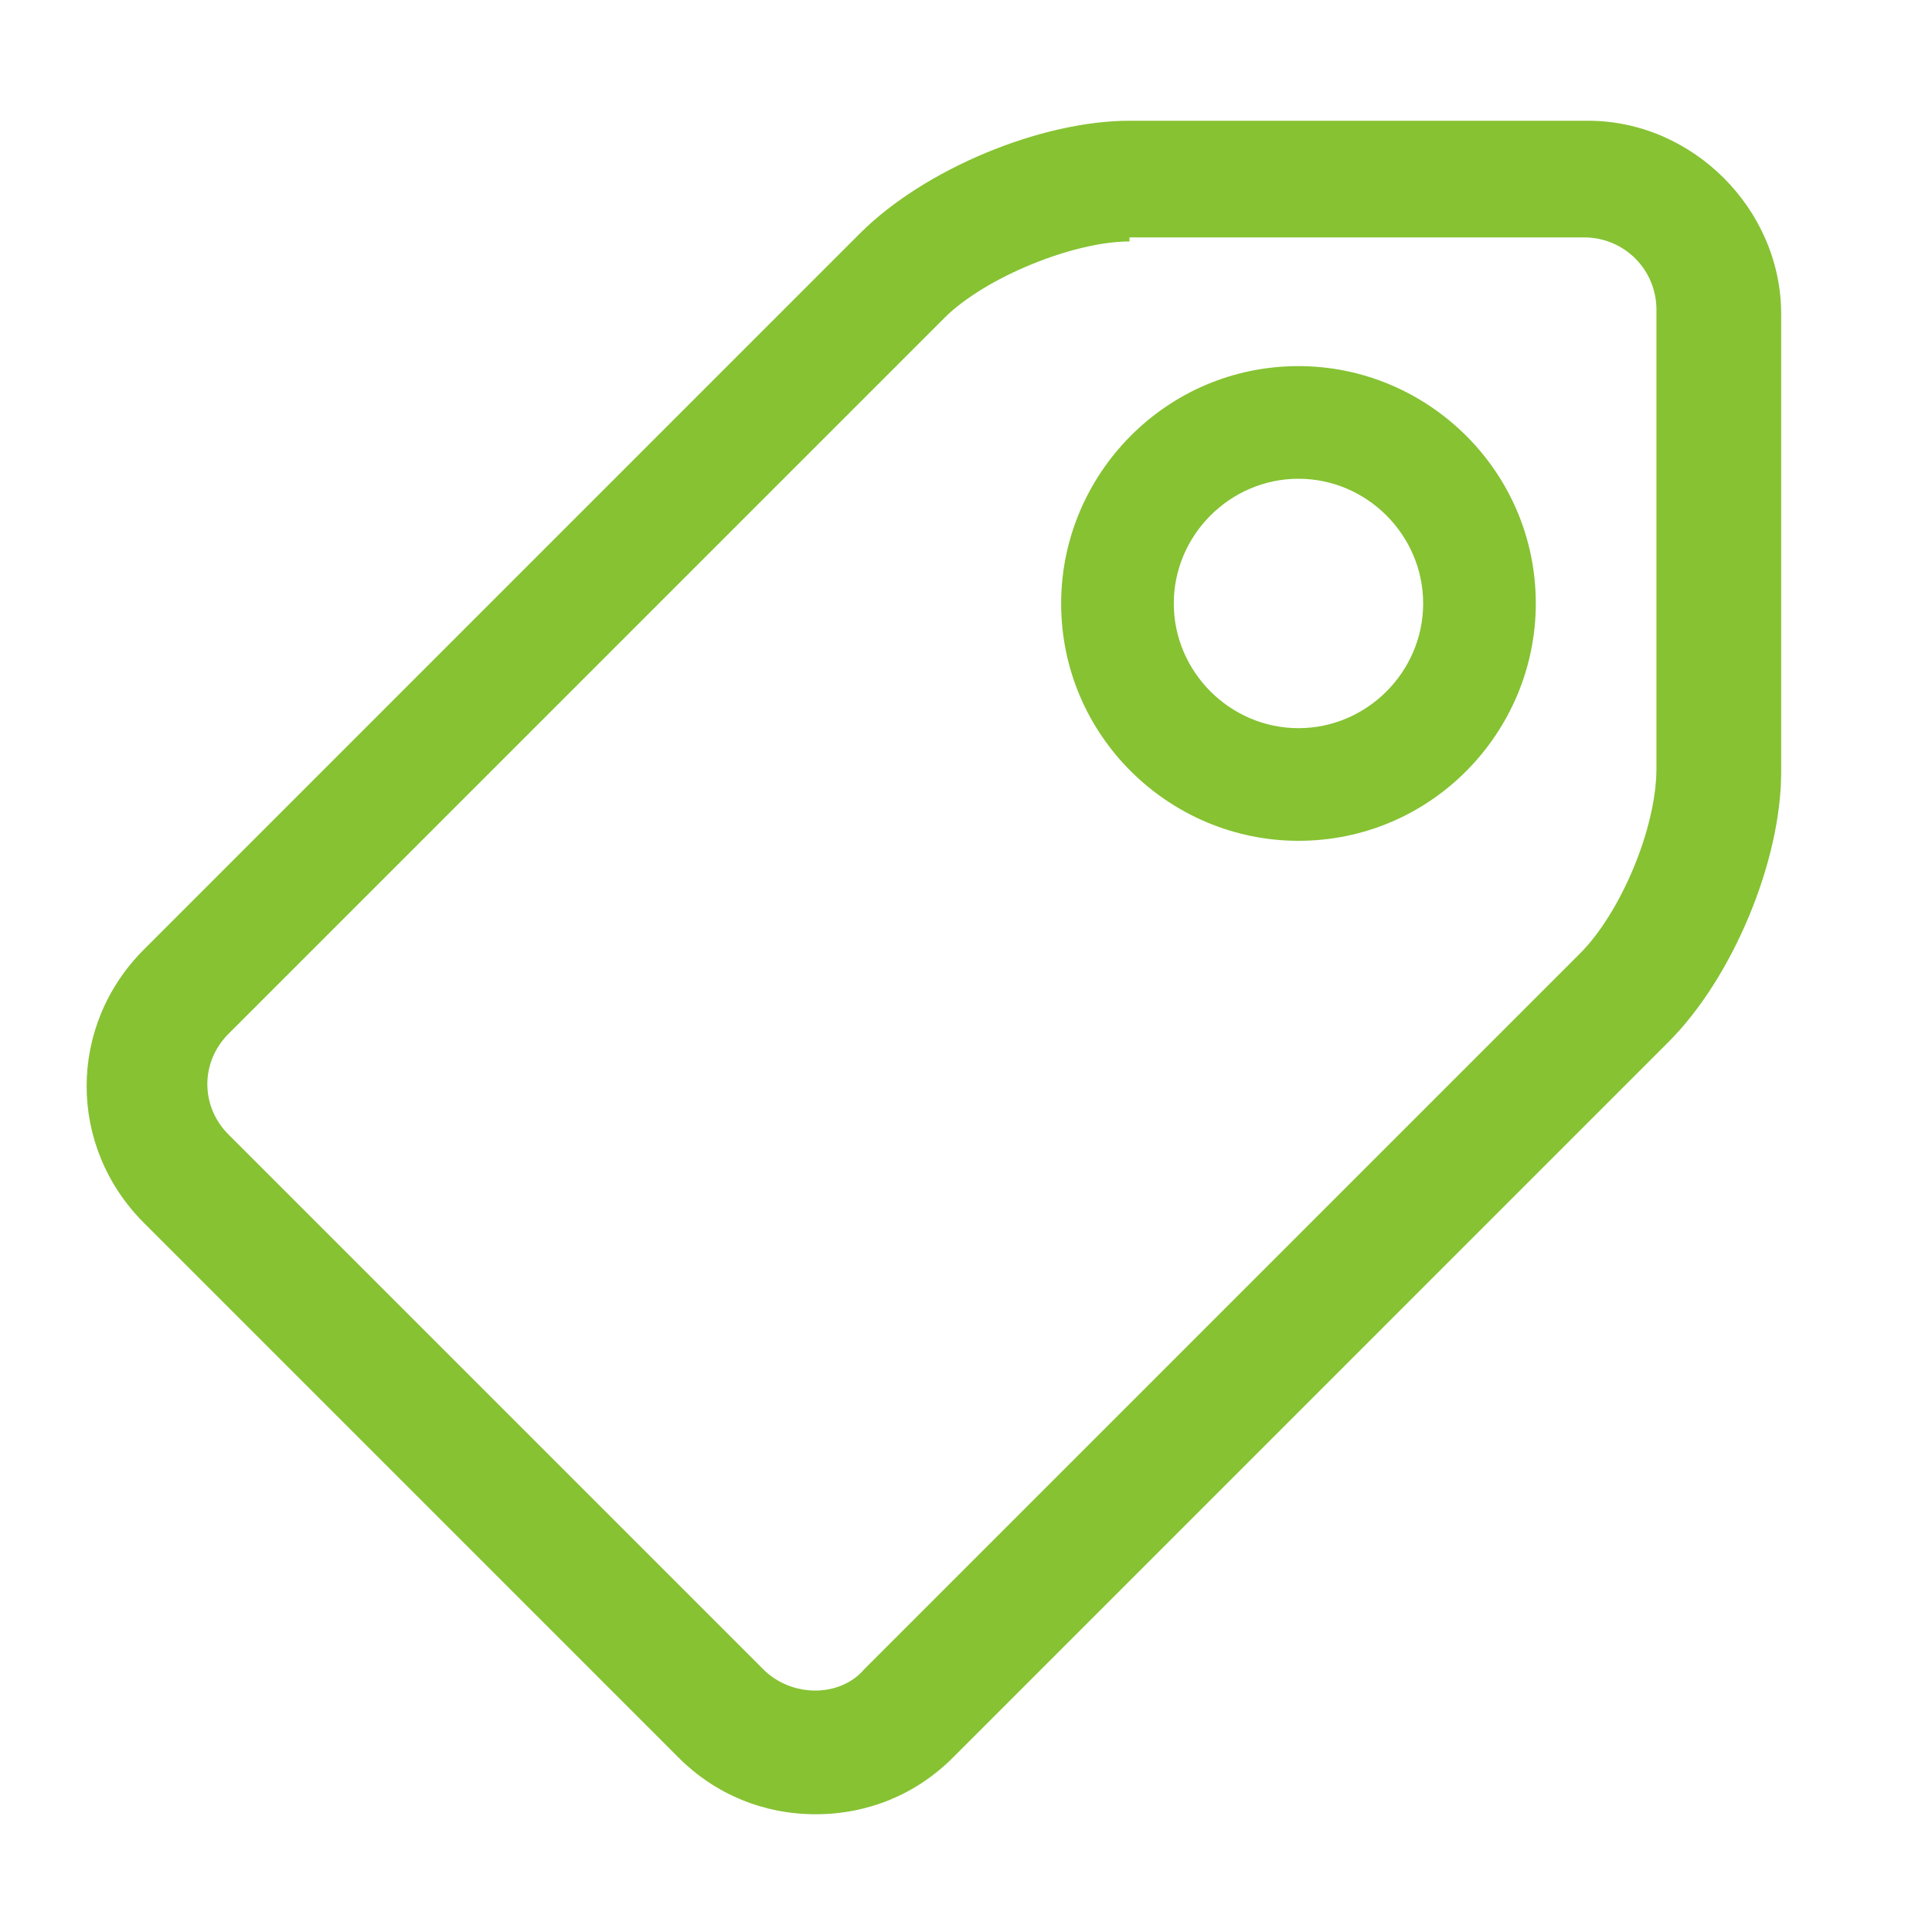
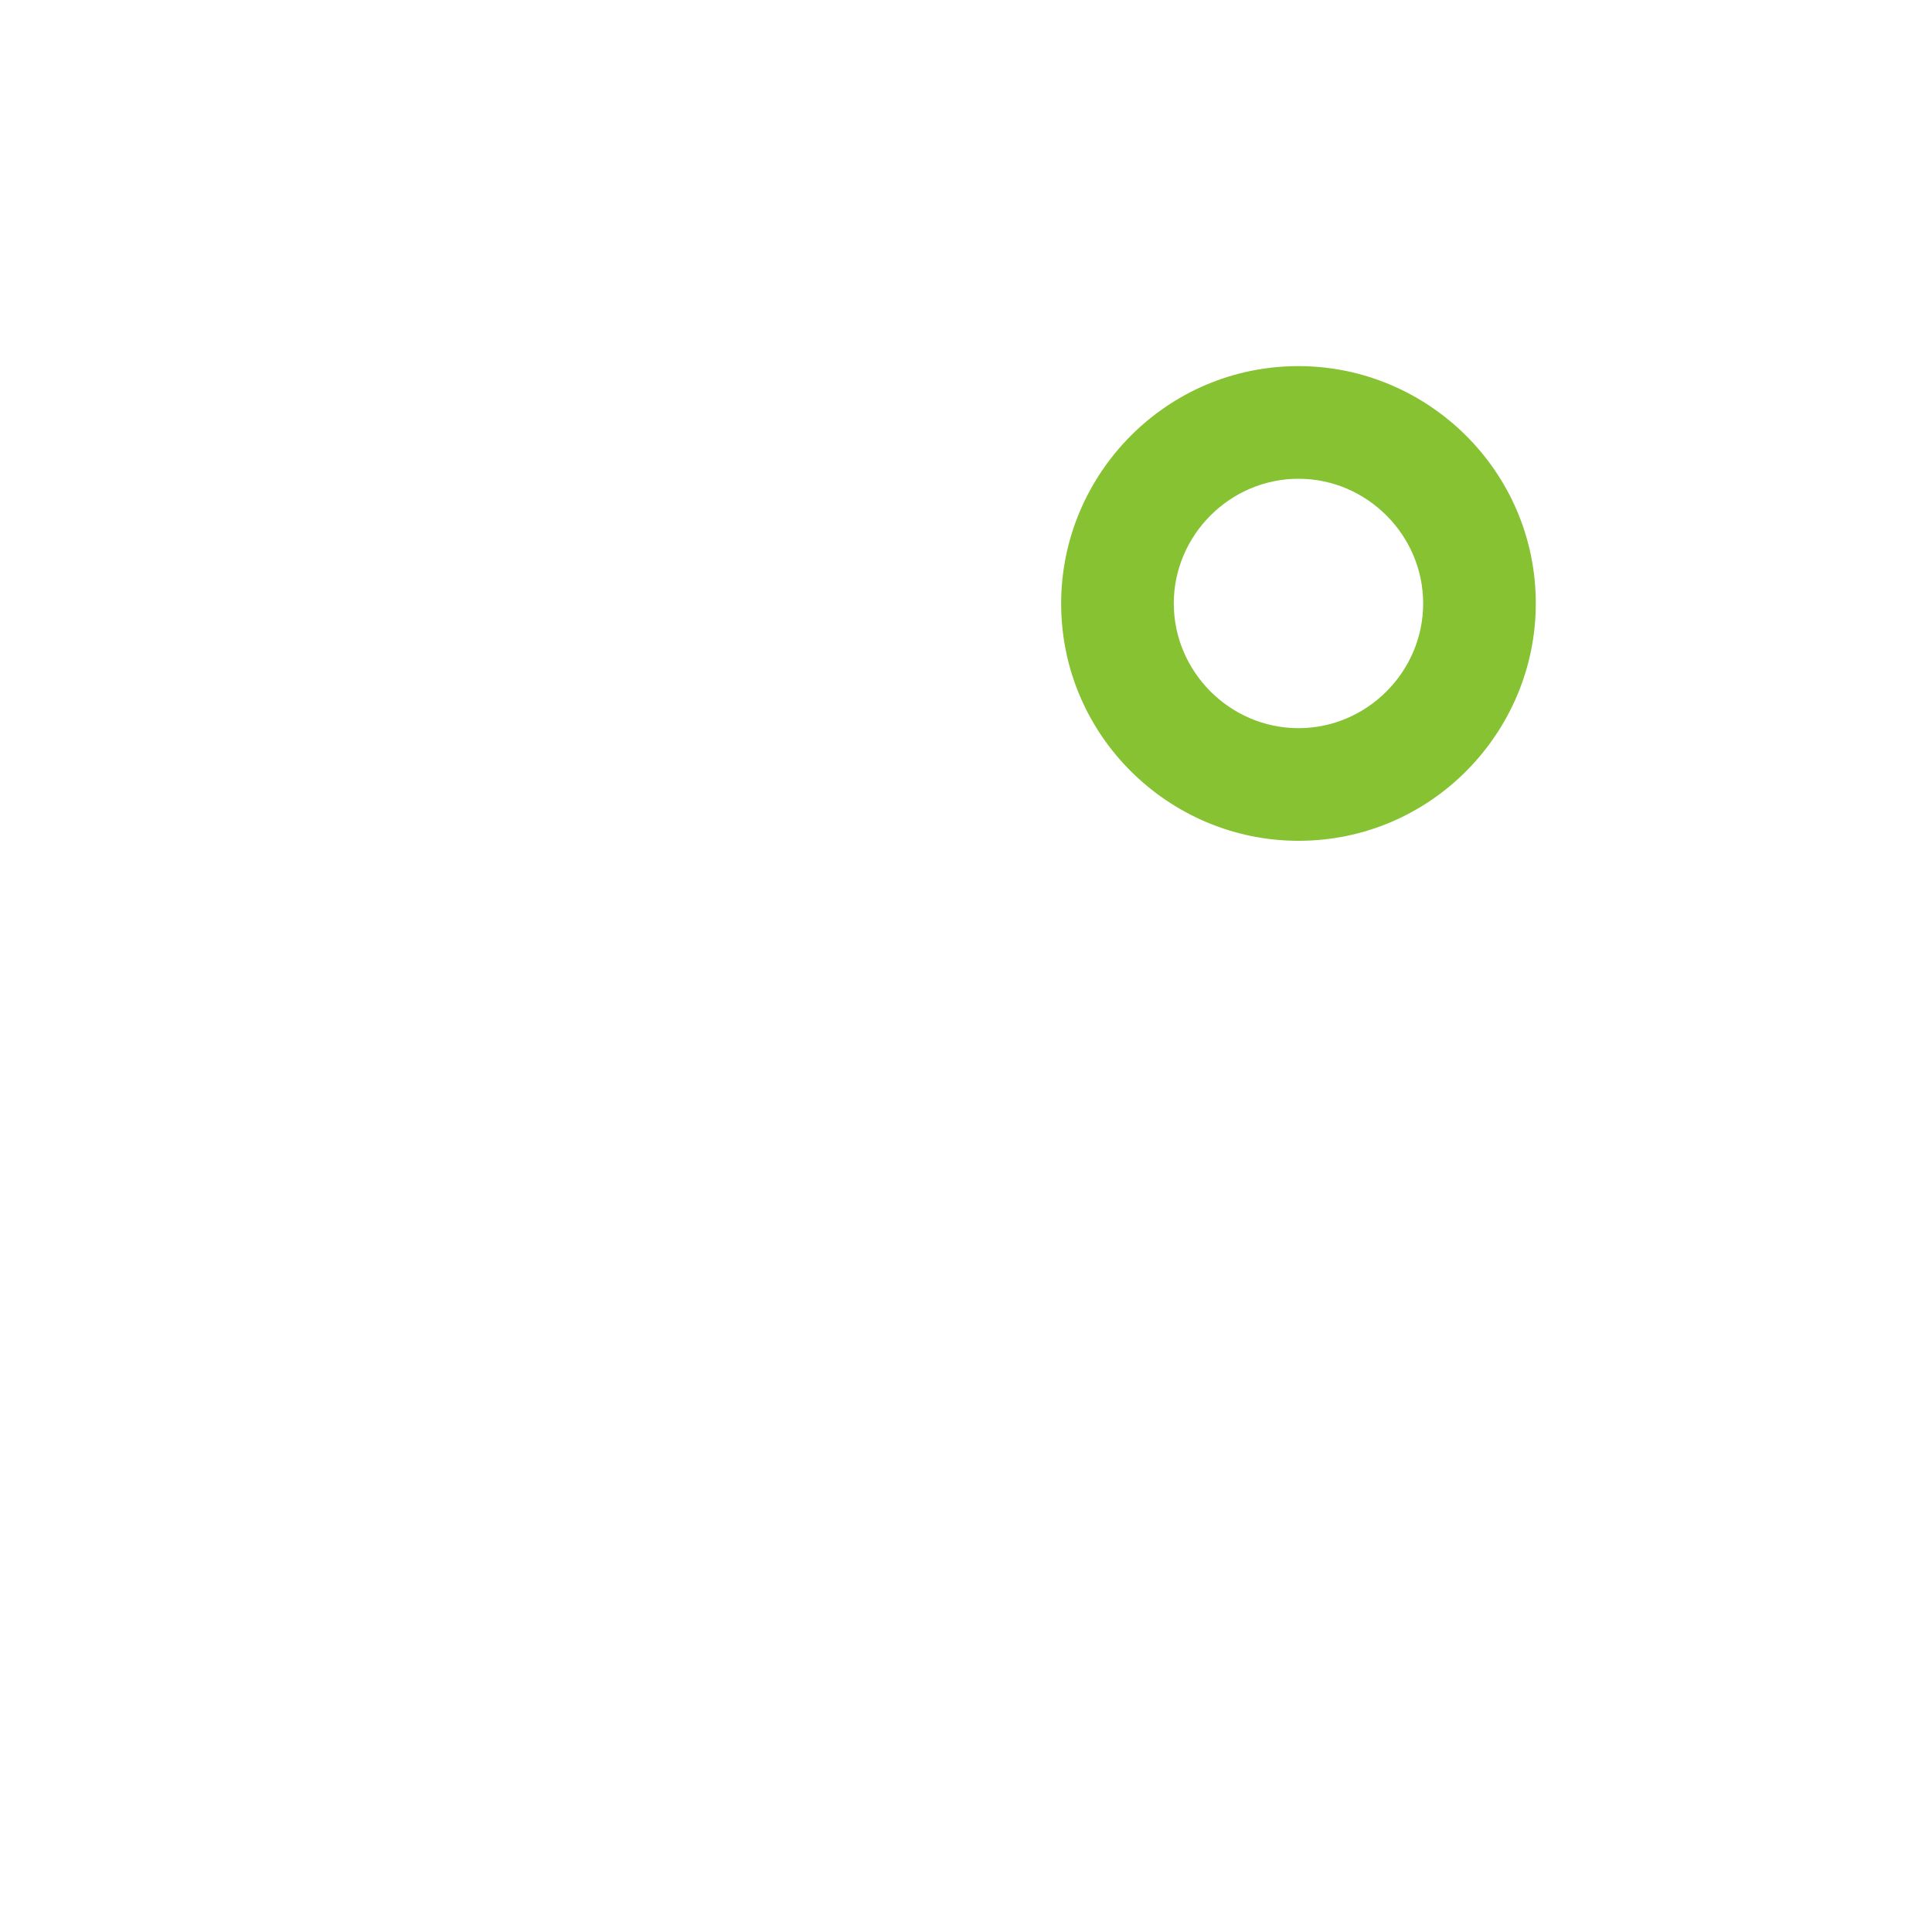
<svg xmlns="http://www.w3.org/2000/svg" width="40" height="40" viewBox="0 0 40 40" fill="none">
-   <path d="M16.889 37.562C15.806 37.562 14.807 37.146 14.057 36.397L2.981 25.32C1.398 23.737 1.398 21.239 2.981 19.657L17.805 4.832C19.138 3.499 21.553 2.5 23.385 2.5H32.88C35.045 2.5 36.877 4.332 36.877 6.498V15.992C36.877 17.824 35.878 20.239 34.545 21.572L19.721 36.397C18.971 37.146 17.972 37.562 16.889 37.562ZM23.385 4.999C22.219 4.999 20.387 5.748 19.554 6.581L4.73 21.405C4.147 21.988 4.147 22.905 4.73 23.488L15.806 34.564C16.389 35.147 17.389 35.147 17.889 34.564L32.713 19.74C33.546 18.907 34.295 17.158 34.295 15.909V6.414C34.295 5.582 33.629 4.915 32.796 4.915H23.385V4.999Z" fill="#86C232" />
  <path d="M26.884 17.408C24.218 17.408 21.97 15.243 21.97 12.494C21.97 9.829 24.135 7.58 26.884 7.58C29.549 7.58 31.797 9.746 31.797 12.494C31.797 15.159 29.632 17.408 26.884 17.408ZM26.884 9.912C25.468 9.912 24.302 11.078 24.302 12.494C24.302 13.91 25.468 15.076 26.884 15.076C28.299 15.076 29.465 13.91 29.465 12.494C29.465 11.078 28.299 9.912 26.884 9.912Z" fill="#86C232" />
</svg>